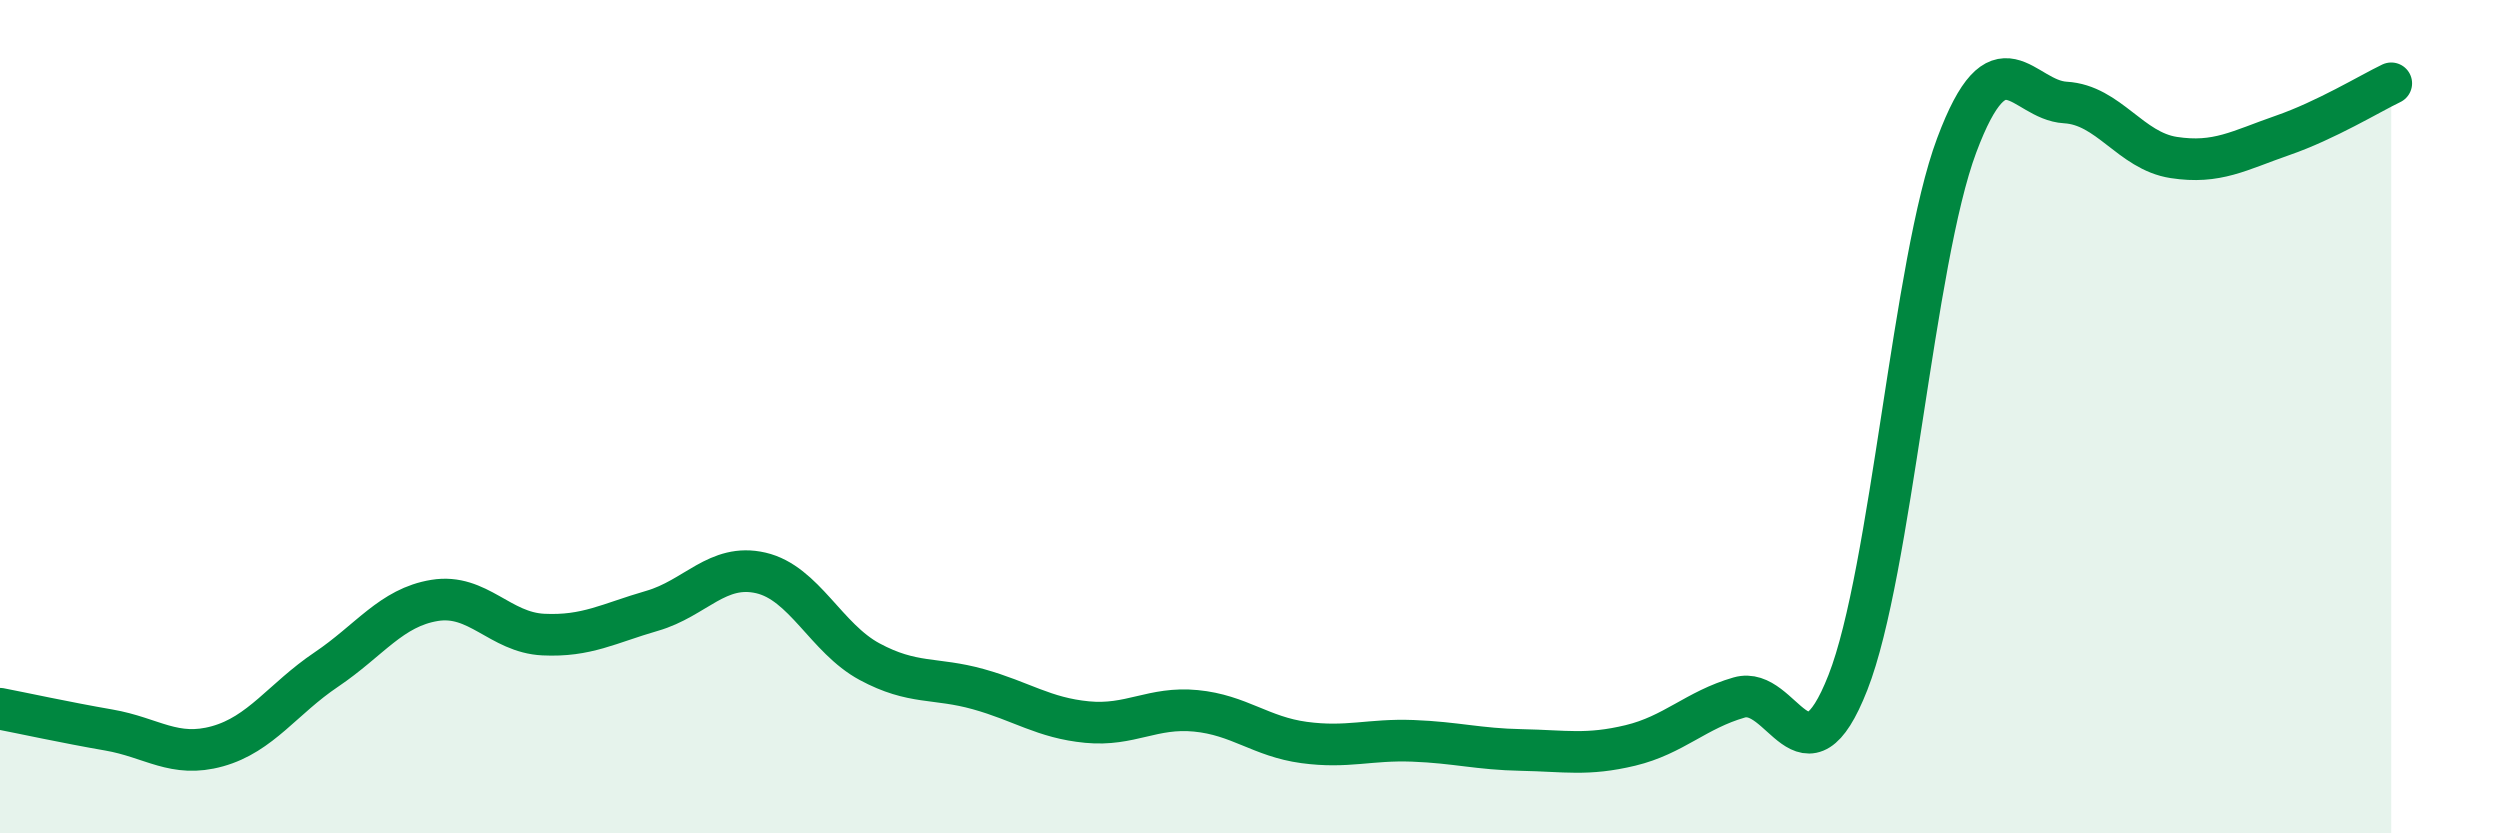
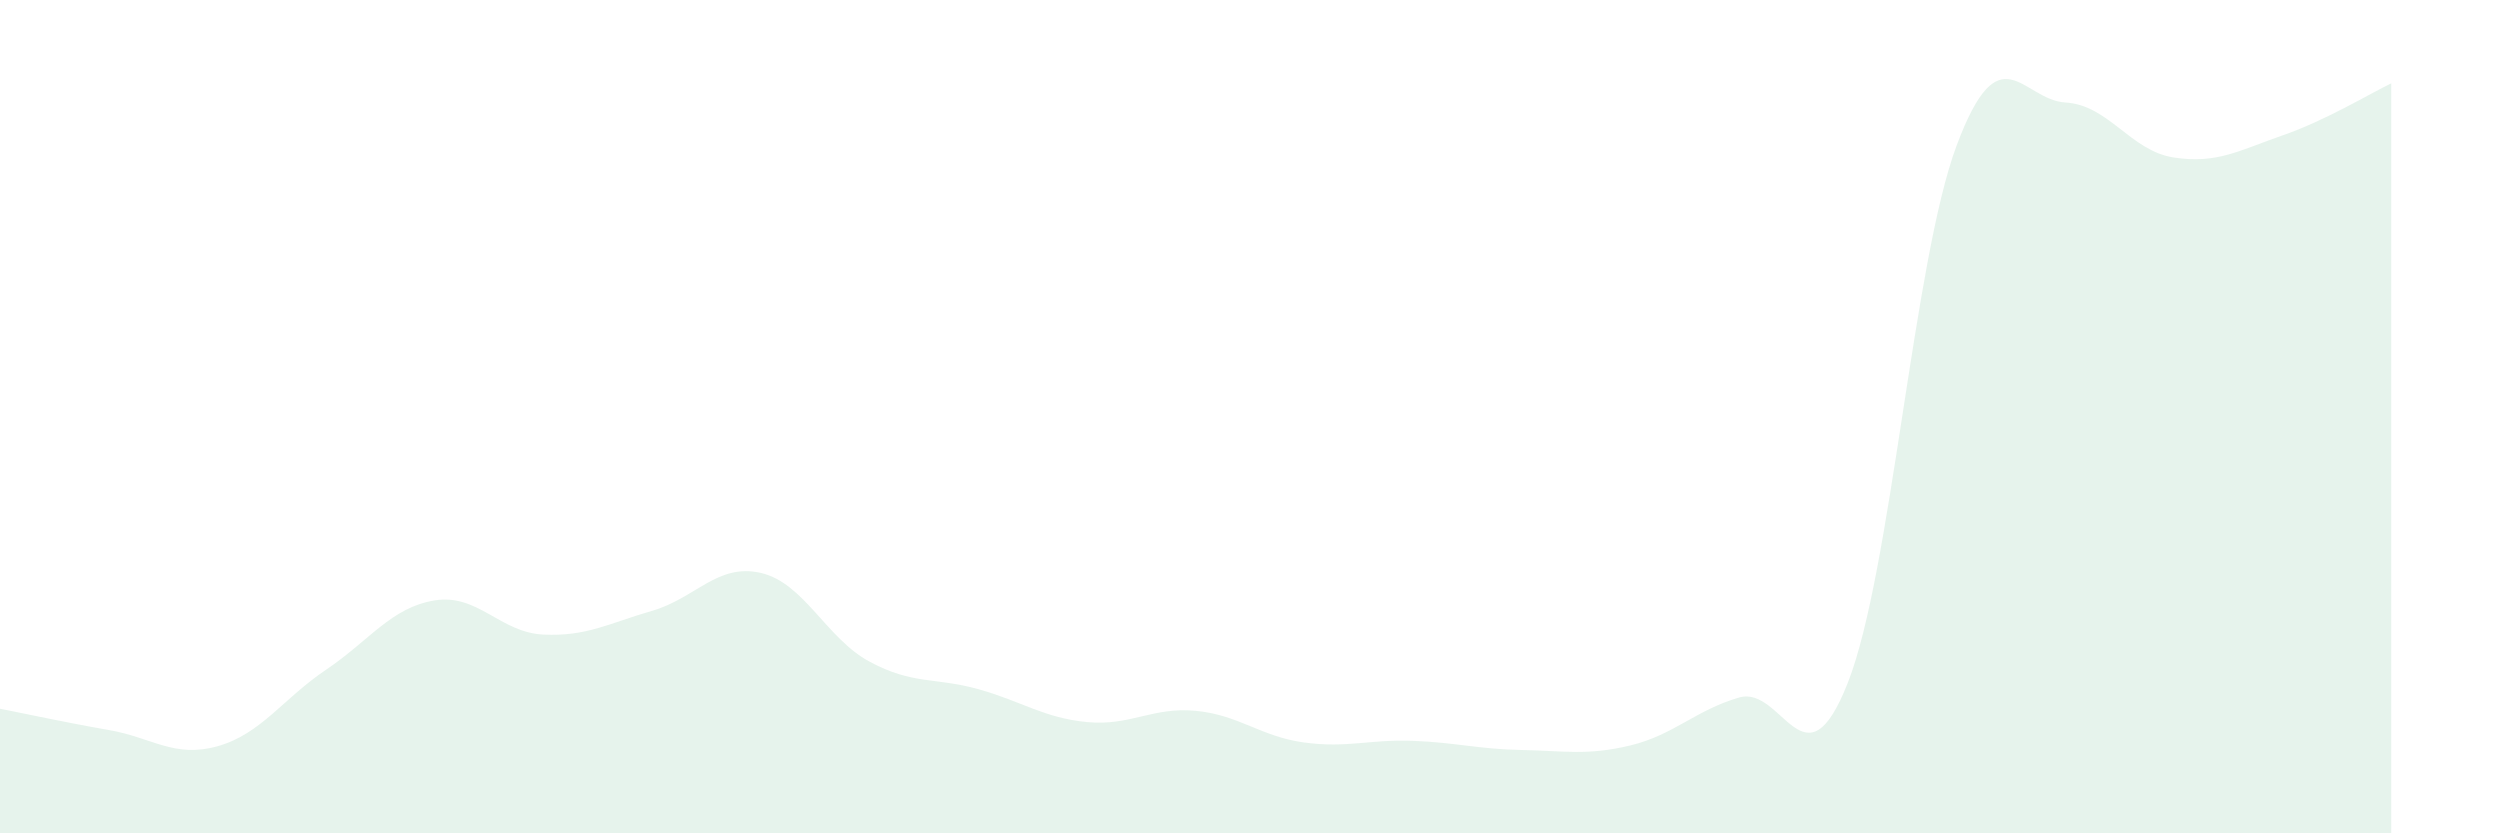
<svg xmlns="http://www.w3.org/2000/svg" width="60" height="20" viewBox="0 0 60 20">
  <path d="M 0,17.01 C 0.52,17.11 1.57,17.34 2.61,17.52 C 3.65,17.7 4.18,18.2 5.22,17.91 C 6.26,17.62 6.79,16.77 7.83,16.07 C 8.87,15.37 9.39,14.58 10.43,14.41 C 11.47,14.24 12,15.18 13.04,15.23 C 14.08,15.28 14.61,14.96 15.65,14.66 C 16.69,14.36 17.22,13.51 18.26,13.75 C 19.3,13.99 19.83,15.32 20.87,15.88 C 21.91,16.44 22.44,16.25 23.48,16.54 C 24.52,16.83 25.05,17.23 26.09,17.33 C 27.13,17.43 27.66,16.96 28.7,17.06 C 29.74,17.16 30.26,17.68 31.3,17.82 C 32.34,17.96 32.87,17.74 33.91,17.78 C 34.95,17.82 35.48,17.98 36.52,18 C 37.56,18.02 38.09,18.14 39.13,17.89 C 40.17,17.64 40.7,17.04 41.74,16.74 C 42.78,16.44 43.31,19.03 44.35,16.38 C 45.39,13.73 45.92,6.27 46.96,3.49 C 48,0.71 48.53,2.4 49.57,2.46 C 50.61,2.52 51.13,3.62 52.17,3.78 C 53.21,3.94 53.74,3.61 54.78,3.25 C 55.82,2.89 56.87,2.25 57.39,2L57.39 20L0 20Z" fill="#008740" opacity="0.1" stroke-linecap="round" stroke-linejoin="round" />
-   <path d="M 0,17.01 C 0.52,17.11 1.57,17.34 2.61,17.52 C 3.65,17.7 4.18,18.2 5.22,17.91 C 6.26,17.62 6.79,16.77 7.83,16.07 C 8.87,15.37 9.39,14.58 10.43,14.41 C 11.47,14.24 12,15.18 13.04,15.23 C 14.08,15.28 14.61,14.96 15.65,14.66 C 16.69,14.36 17.22,13.51 18.26,13.75 C 19.3,13.99 19.83,15.32 20.87,15.88 C 21.91,16.44 22.44,16.25 23.48,16.54 C 24.52,16.83 25.05,17.23 26.09,17.33 C 27.13,17.43 27.66,16.96 28.7,17.06 C 29.74,17.16 30.26,17.68 31.3,17.82 C 32.34,17.96 32.87,17.74 33.91,17.78 C 34.95,17.82 35.48,17.98 36.52,18 C 37.56,18.02 38.09,18.14 39.13,17.89 C 40.17,17.64 40.7,17.04 41.74,16.74 C 42.78,16.44 43.31,19.03 44.35,16.38 C 45.39,13.73 45.92,6.27 46.96,3.49 C 48,0.71 48.53,2.4 49.57,2.46 C 50.61,2.52 51.13,3.62 52.17,3.78 C 53.21,3.94 53.74,3.61 54.78,3.25 C 55.82,2.89 56.87,2.25 57.39,2" stroke="#008740" stroke-width="1" fill="none" stroke-linecap="round" stroke-linejoin="round" />
</svg>